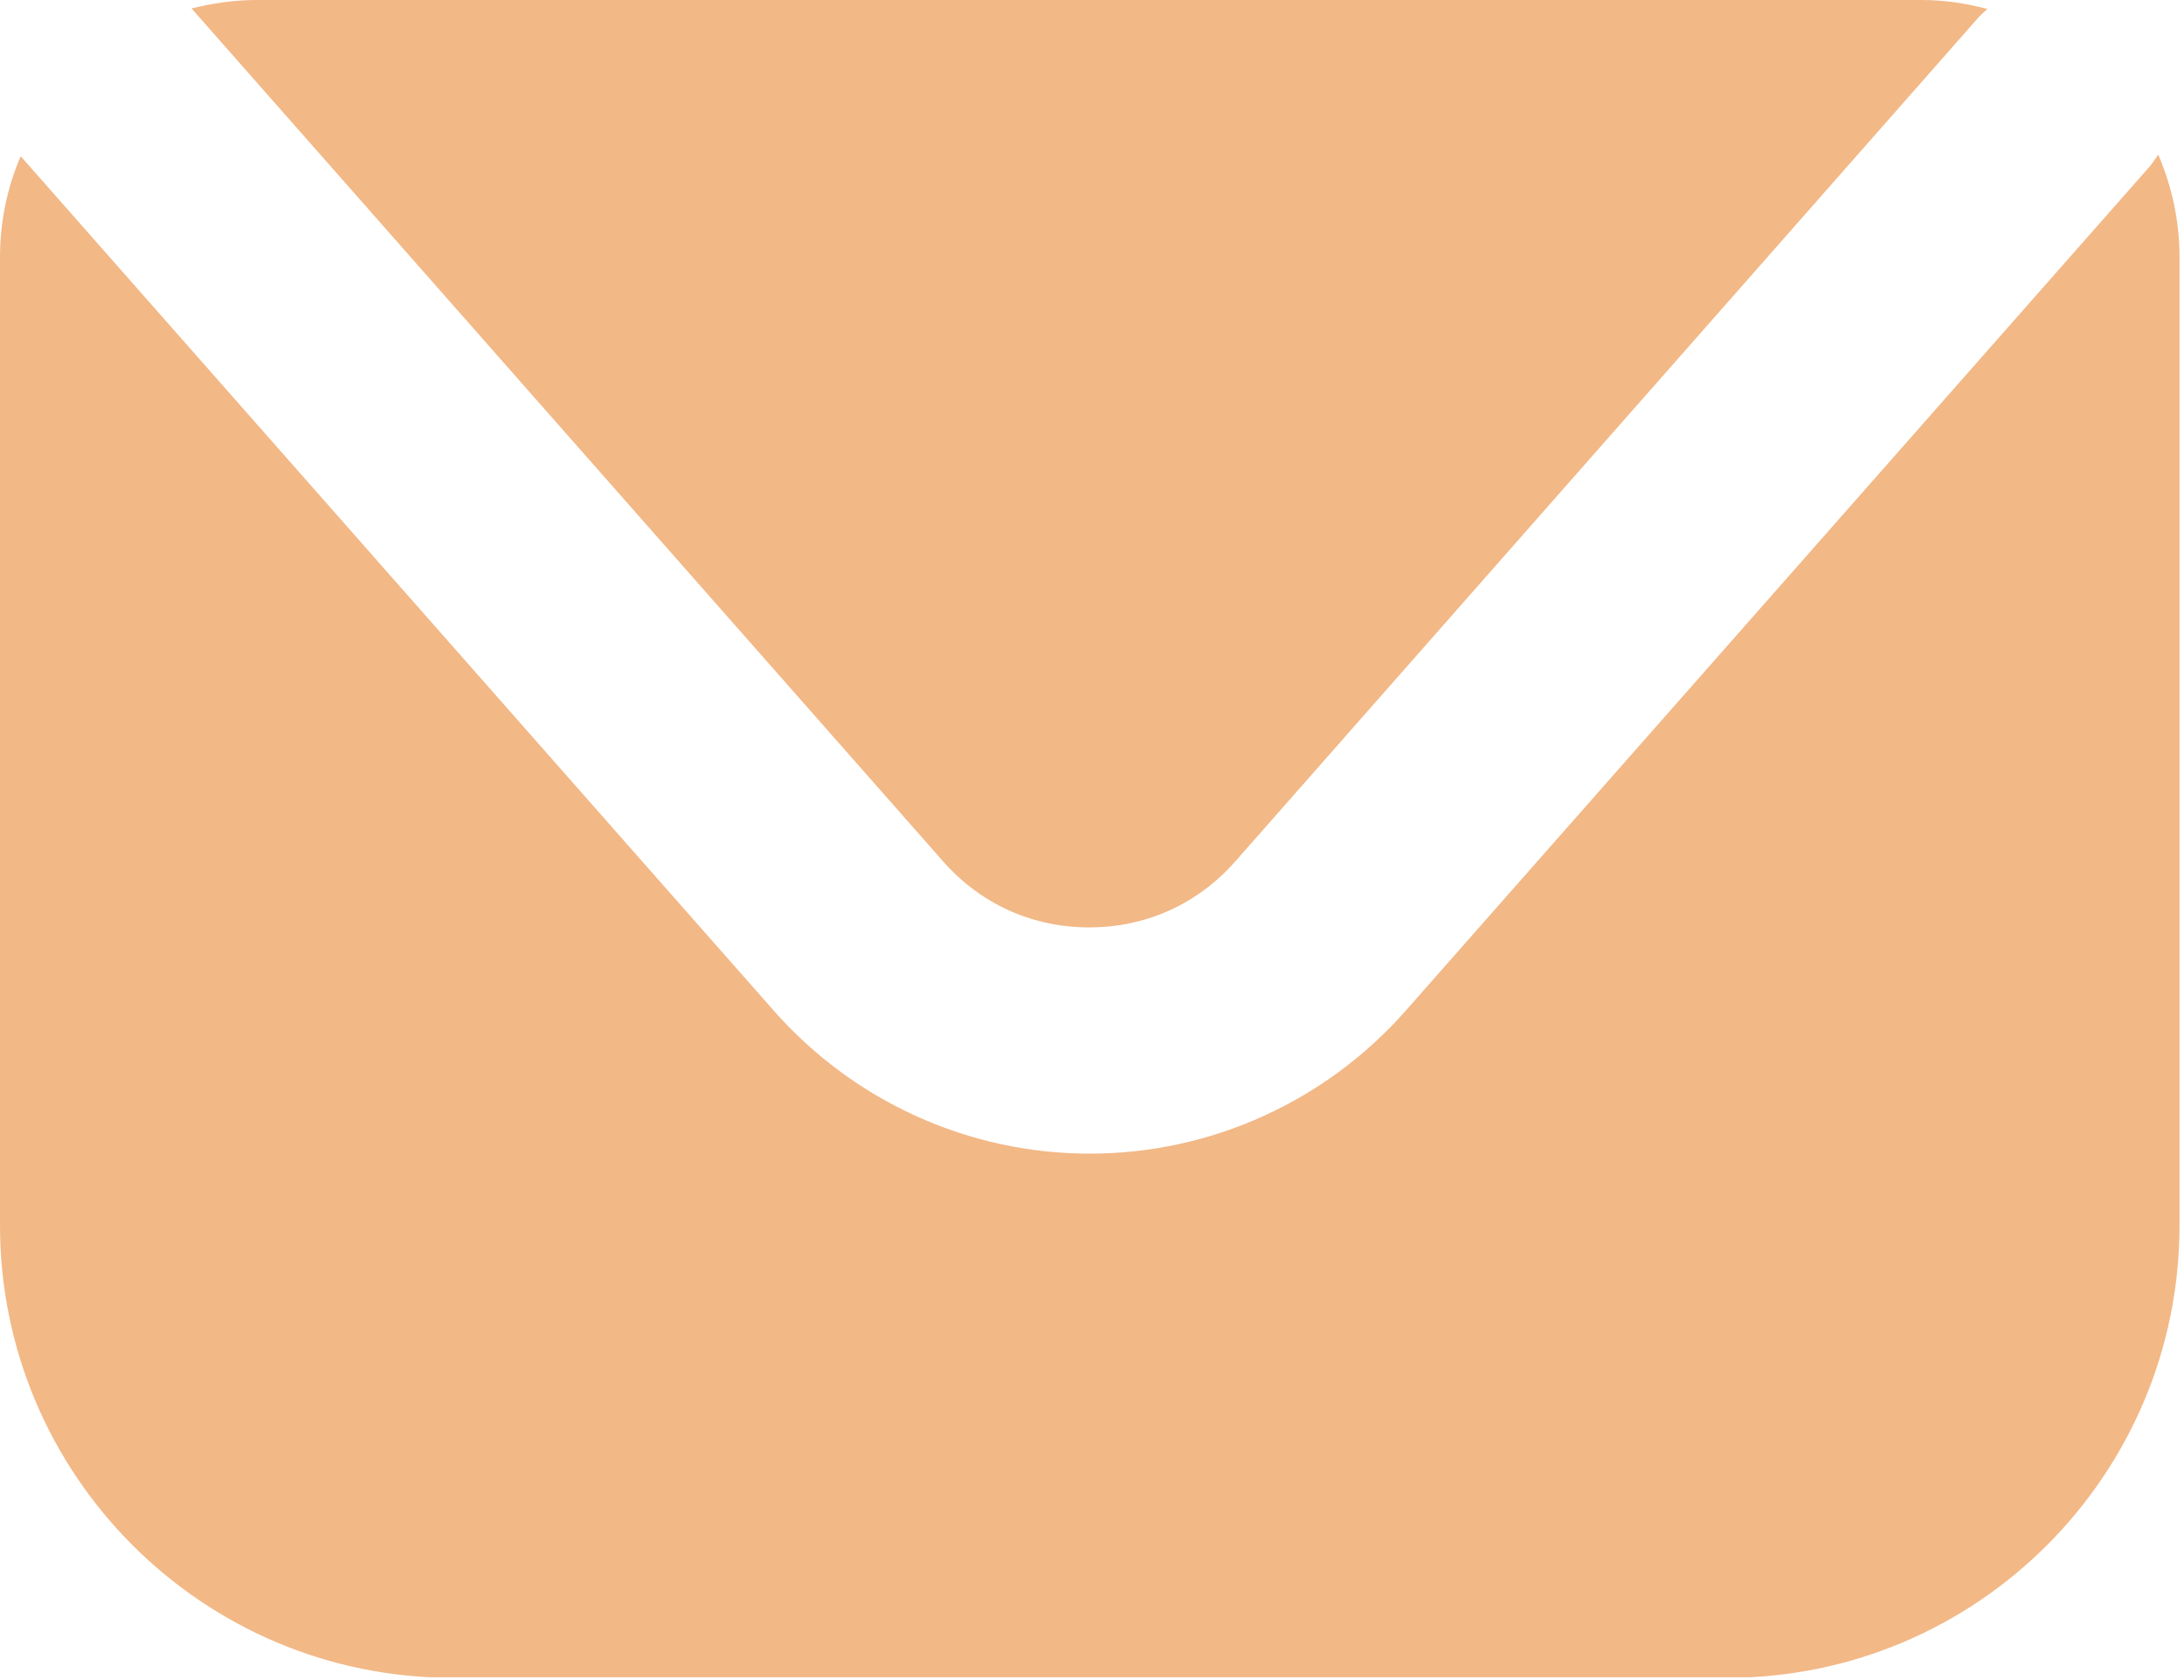
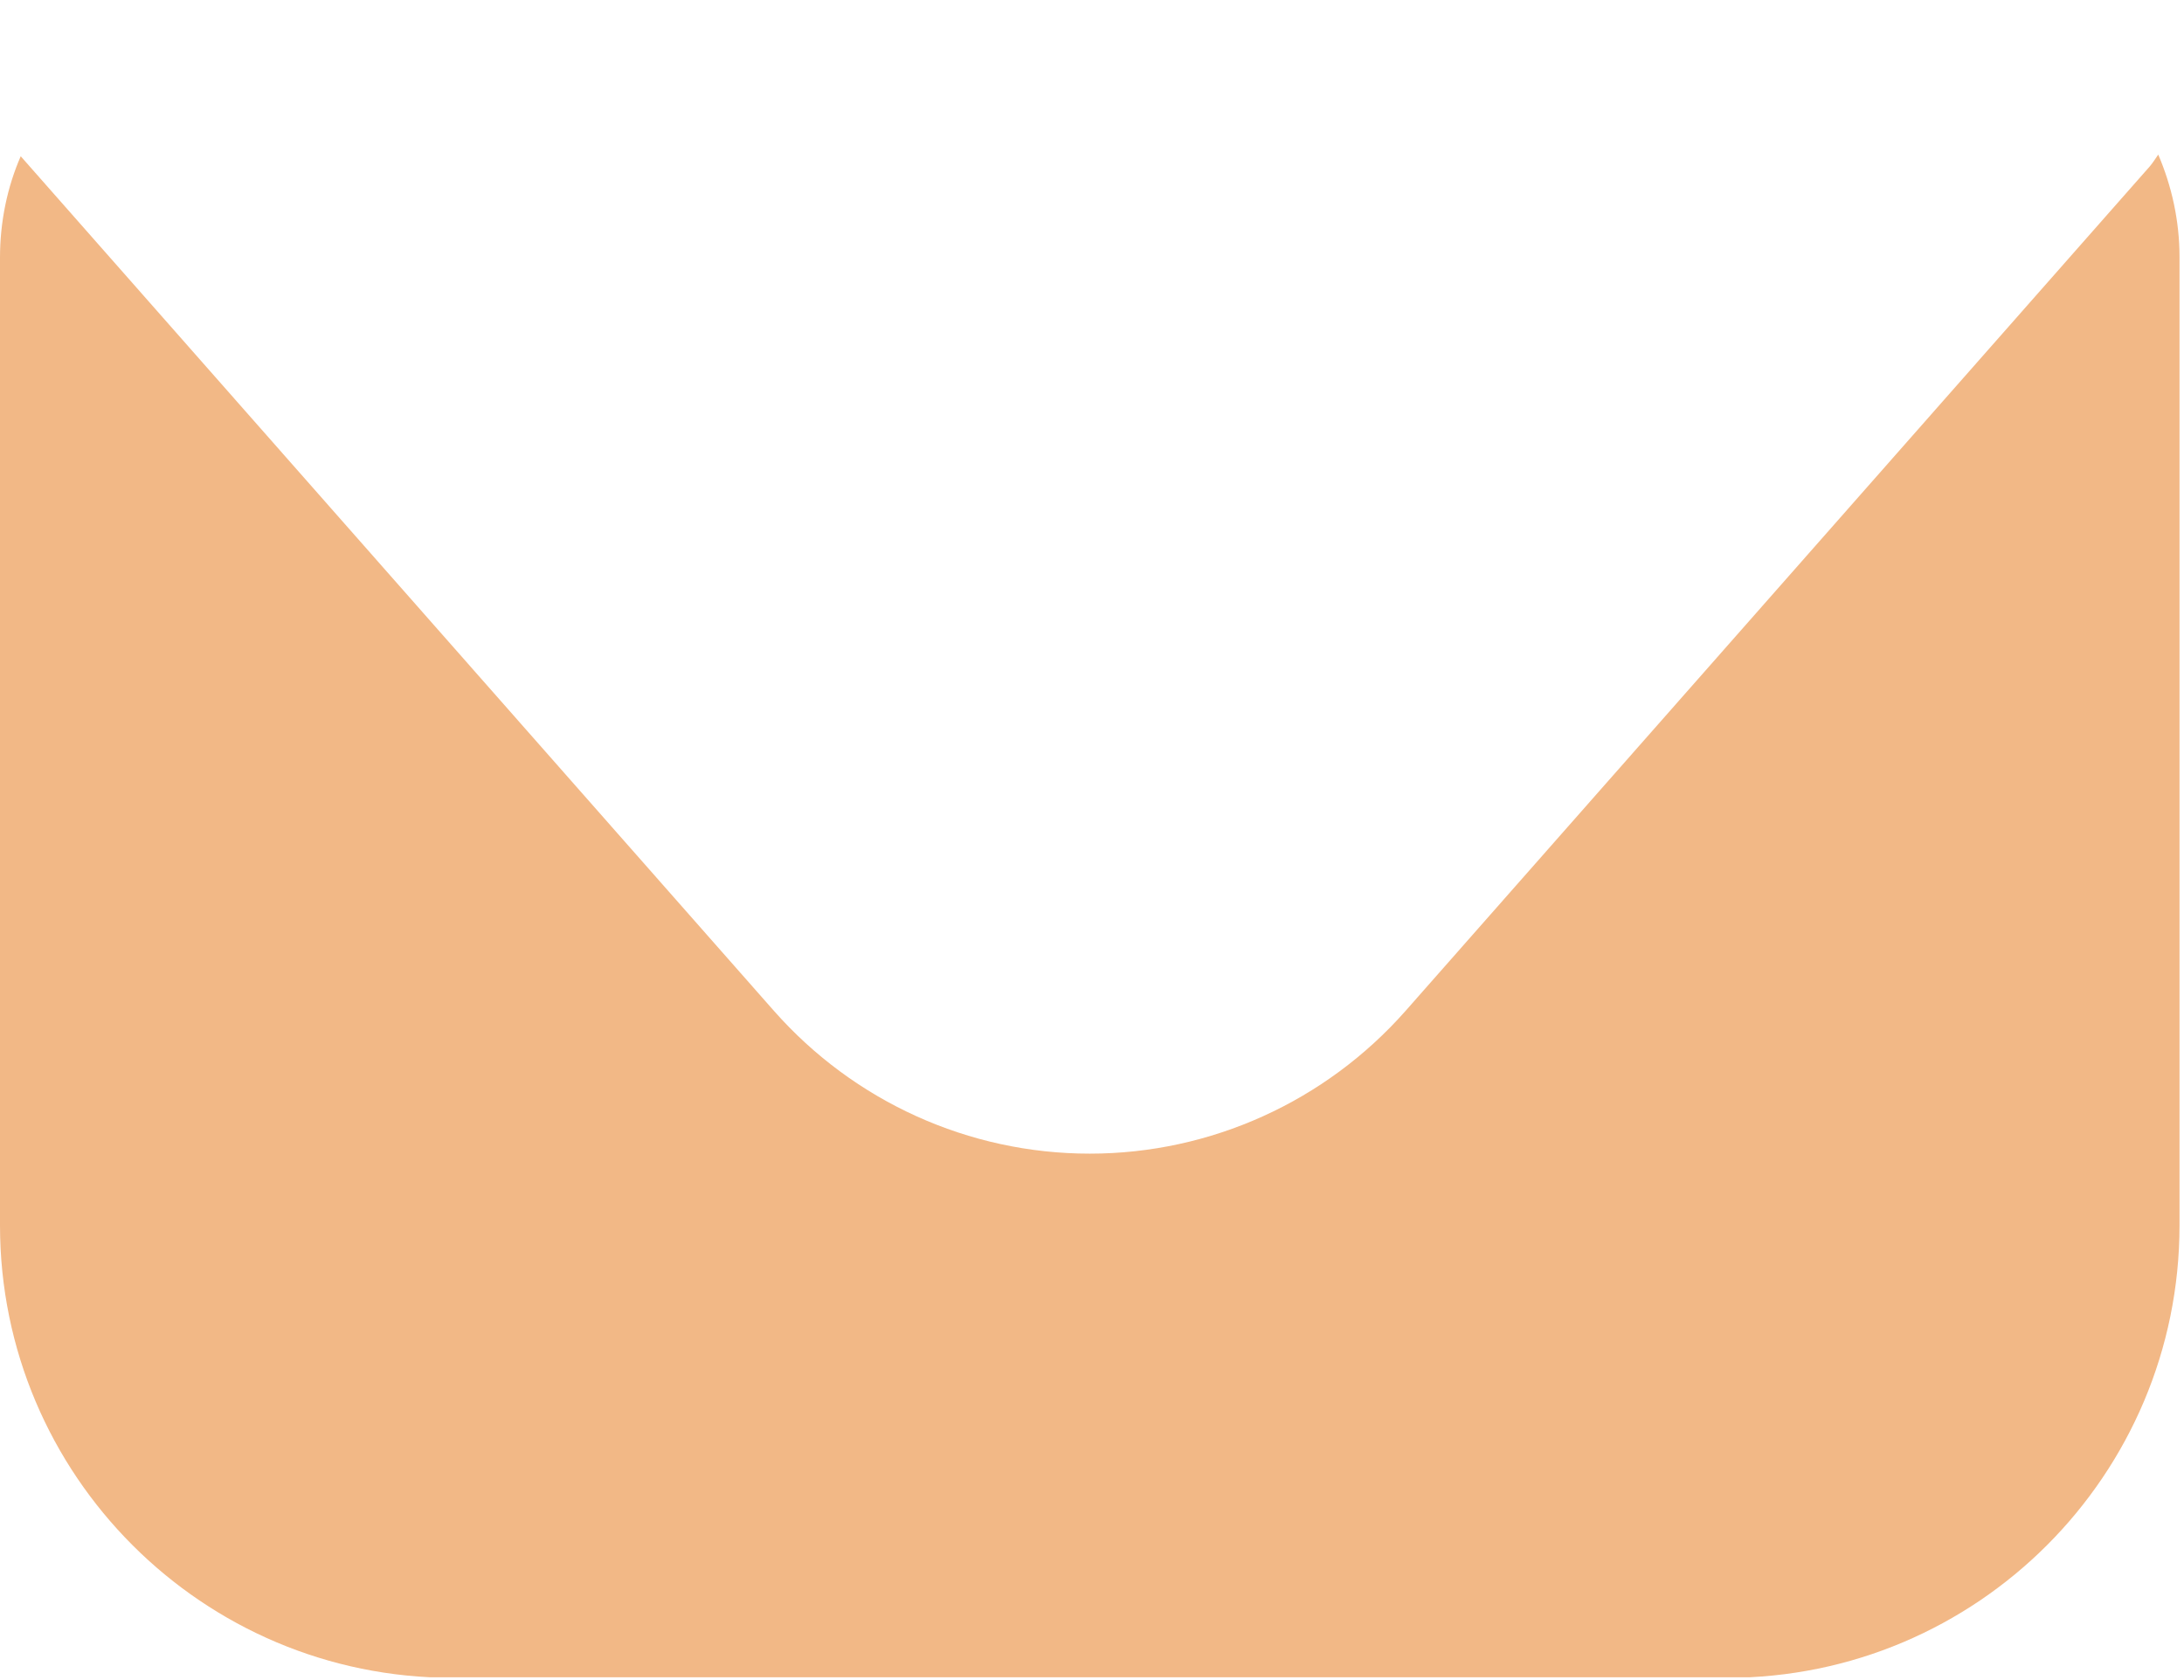
<svg xmlns="http://www.w3.org/2000/svg" width="39" height="30" viewBox="0 0 39 30" fill="none">
  <g clip-path="url(#clip0_483_1218)">
    <path d="M38.54 2.76C38.49 2.83 38.45 2.9 38.39 2.97L25.1 18.05C23.67 19.67 21.62 20.6 19.46 20.6C17.3 20.6 15.25 19.67 13.82 18.05L0.37 2.79C0.13 3.34 0 3.96 0 4.6V21.88C0 26.34 3.62 29.96 8.08 29.96H30.84C35.3 29.96 38.92 26.34 38.92 21.88V4.59C38.92 3.94 38.78 3.32 38.54 2.76Z" fill="#F2B886" />
-     <path d="M16.84 15.38C17.51 16.14 18.43 16.56 19.45 16.56C20.47 16.56 21.39 16.14 22.06 15.38L35.34 0.3C35.39 0.25 35.44 0.2 35.49 0.16C35.11 0.06 34.72 0 34.31 0H4.58C4.18 0 3.79 0.06 3.42 0.15L16.84 15.38Z" fill="#F2B886" />
  </g>
  <defs>
    <clipPath id="clip0_483_1218">
      <rect width="38.92" height="29.95" fill="white" />
    </clipPath>
  </defs>
</svg>